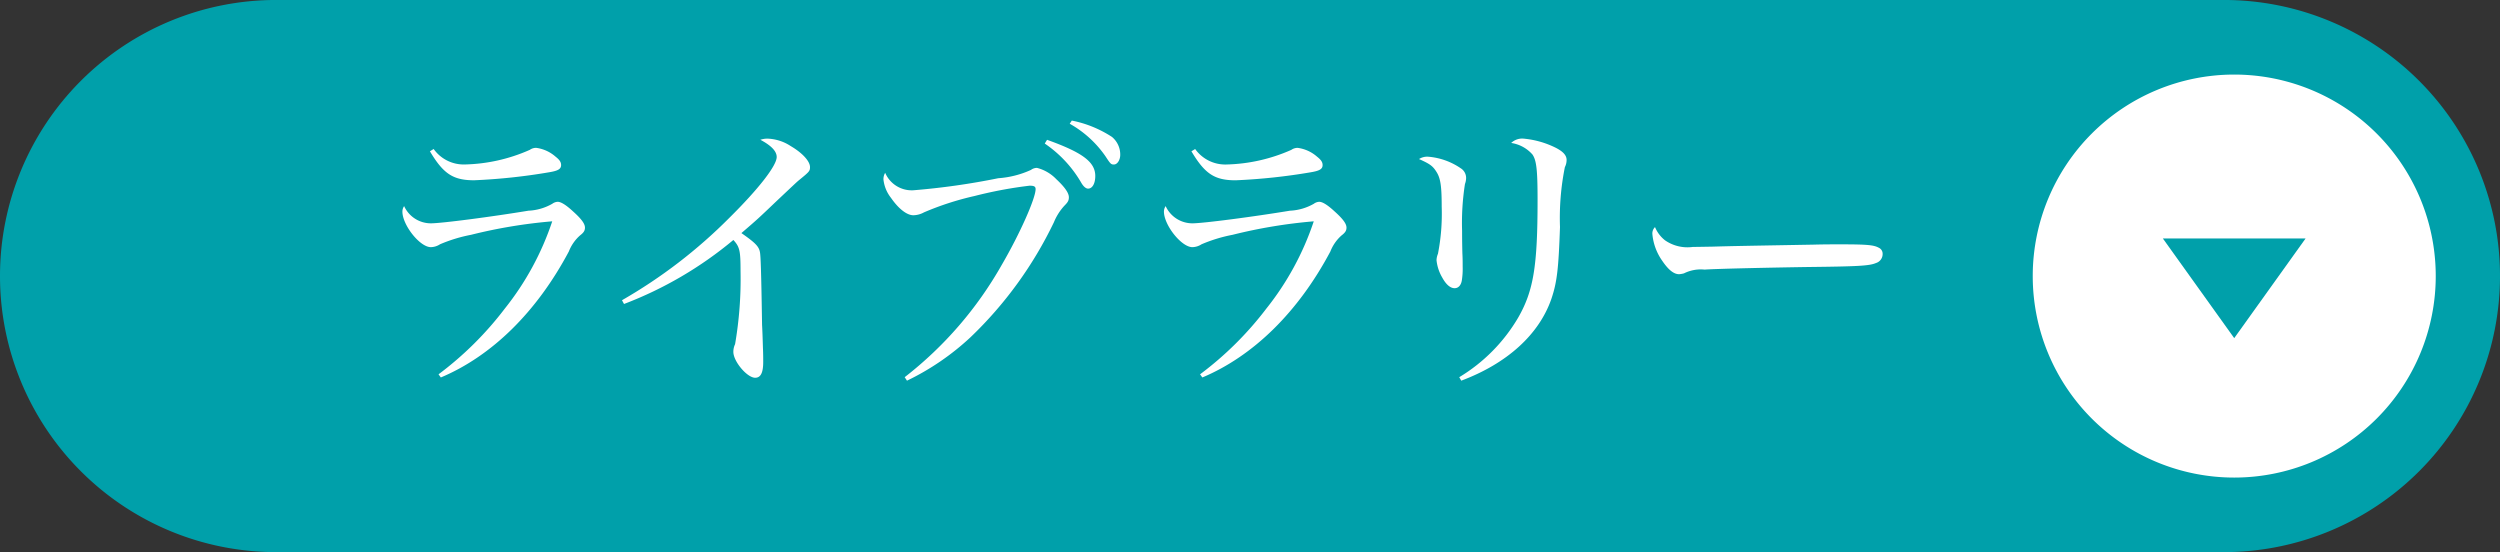
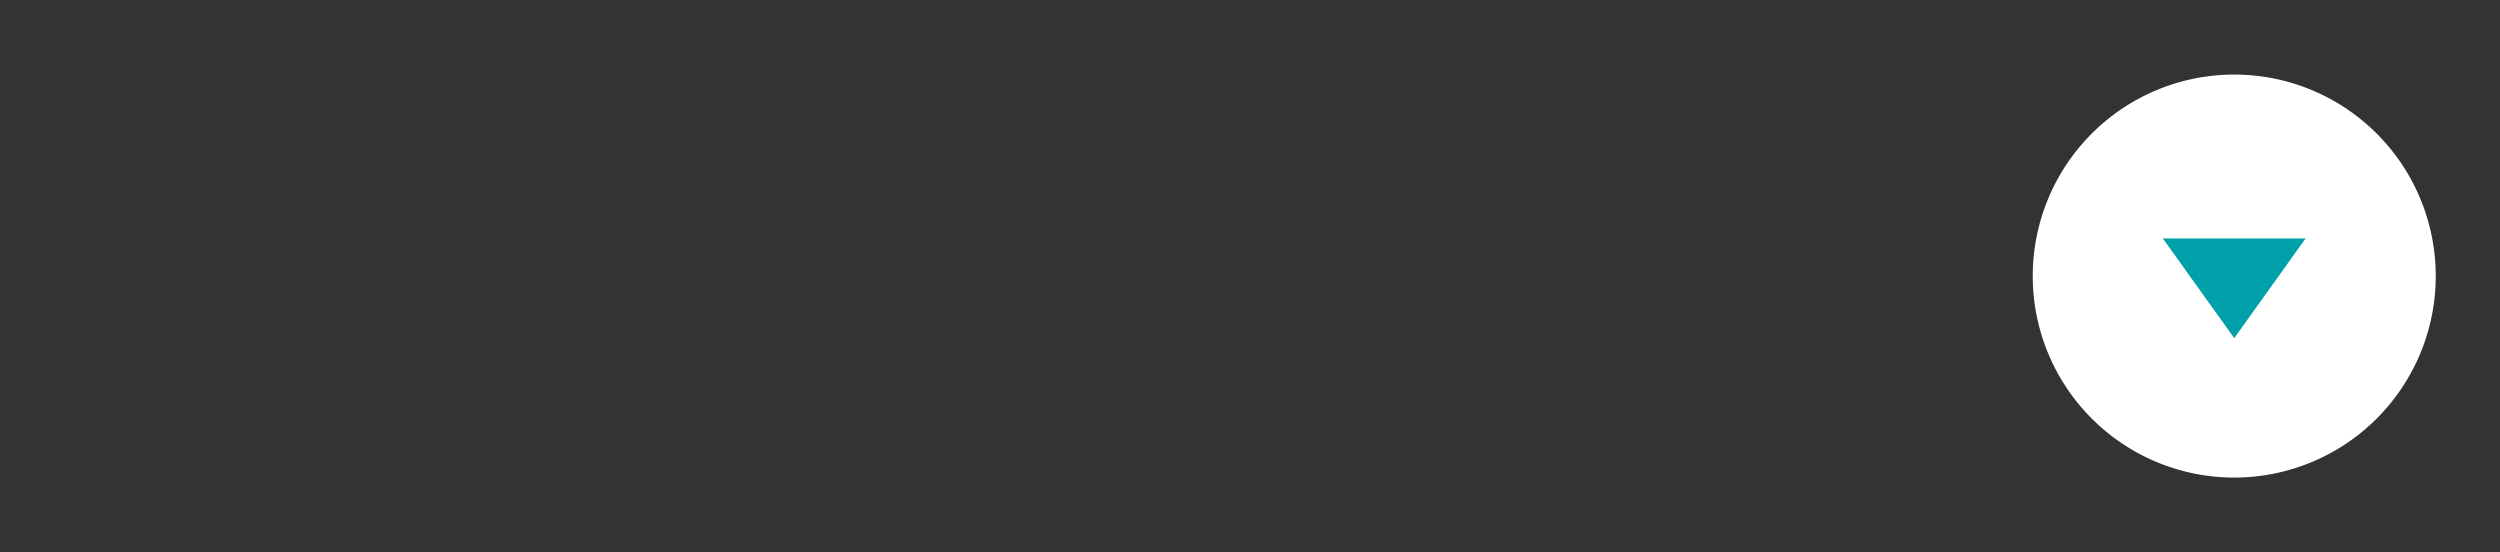
<svg xmlns="http://www.w3.org/2000/svg" width="200.321" height="44.242" viewBox="0 0 200.321 44.242">
  <rect x="0" y="0" width="200.321" height="44.242" fill="#333333" stroke="none" />
  <defs>
    <clipPath id="a">
      <rect width="132.431" height="29.299" fill="none" />
    </clipPath>
  </defs>
  <g transform="translate(-728.635 -4306.613)">
-     <path d="M621.072,0H777.151a22.121,22.121,0,0,1,0,44.242H621.072a22.121,22.121,0,0,1,0-44.242" transform="translate(129.684 4306.611)" fill="#00a0aa" />
    <g transform="translate(750.906 4316.05)" style="isolation:isolate">
      <g clip-path="url(#a)">
        <g style="isolation:isolate">
          <g clip-path="url(#a)">
-             <path d="M6.348-17.181c1.081,1.817,1.863,2.323,3.542,2.323a47.5,47.5,0,0,0,6.026-.644c.69-.115.943-.253.943-.575,0-.23-.115-.414-.437-.667a2.938,2.938,0,0,0-1.564-.713.876.876,0,0,0-.506.161,13.579,13.579,0,0,1-5.244,1.173,2.959,2.959,0,0,1-2.461-1.242ZM7.222.943C11.316-.782,14.9-4.3,17.48-9.154a3.324,3.324,0,0,1,.9-1.288c.3-.23.391-.391.391-.621,0-.322-.3-.713-.966-1.311-.575-.529-.966-.759-1.219-.759a.79.79,0,0,0-.437.161,4.237,4.237,0,0,1-1.909.552c-2.921.483-6.946,1.012-7.82,1.012a2.357,2.357,0,0,1-2.139-1.38.784.784,0,0,0-.138.437c0,1.081,1.4,2.852,2.277,2.852a1.394,1.394,0,0,0,.736-.23,12.108,12.108,0,0,1,2.484-.759,40.9,40.9,0,0,1,6.509-1.081,22.7,22.7,0,0,1-3.8,6.992A26.834,26.834,0,0,1,7.038.69ZM21.9-4.945a30.73,30.73,0,0,0,8.763-5.129c.506.552.575.851.575,2.507A30.882,30.882,0,0,1,30.8-1.725a1.409,1.409,0,0,0-.138.621c0,.759,1.1,2.07,1.748,2.07.437,0,.644-.391.644-1.265,0-.276,0-.667-.023-1.15-.023-.828-.046-1.426-.069-1.817-.069-4.485-.115-5.451-.161-5.773-.069-.506-.368-.8-1.495-1.587,1.311-1.127,1.311-1.127,2.829-2.576,1.587-1.495,1.587-1.495,1.748-1.633.874-.713.92-.759.92-1.081,0-.46-.6-1.127-1.541-1.679a3.6,3.6,0,0,0-1.886-.6,1.831,1.831,0,0,0-.552.092q1.311.69,1.311,1.38c0,.69-1.449,2.553-3.772,4.853a40.644,40.644,0,0,1-8.625,6.624ZM44.574,1.2a20.48,20.48,0,0,0,5.083-3.473A31.731,31.731,0,0,0,56.35-11.5a4.4,4.4,0,0,1,.851-1.334c.276-.276.345-.414.345-.667,0-.345-.345-.828-1.012-1.449a3.245,3.245,0,0,0-1.541-.9.793.793,0,0,0-.483.161,7.541,7.541,0,0,1-2.622.667,57.526,57.526,0,0,1-6.808.966,2.314,2.314,0,0,1-2.254-1.4,1.009,1.009,0,0,0-.138.529,2.865,2.865,0,0,0,.6,1.472c.621.9,1.288,1.4,1.794,1.4a1.824,1.824,0,0,0,.851-.23,23.273,23.273,0,0,1,4.048-1.311,33.977,33.977,0,0,1,4.416-.828c.368,0,.483.069.483.276,0,.736-1.265,3.588-2.714,6.072A30.231,30.231,0,0,1,44.39.92Zm11.04-19a9.638,9.638,0,0,1,2.944,3.174c.184.3.368.437.529.437.345,0,.575-.414.575-1.012,0-1.127-1.035-1.886-3.864-2.9Zm2-1.587a8.572,8.572,0,0,1,2.875,2.622c.391.6.437.644.667.644.276,0,.506-.368.506-.782A1.837,1.837,0,0,0,61-18.331a9.12,9.12,0,0,0-3.22-1.311Zm9.752,2.208c1.081,1.817,1.863,2.323,3.542,2.323a47.5,47.5,0,0,0,6.026-.644c.69-.115.943-.253.943-.575,0-.23-.115-.414-.437-.667a2.938,2.938,0,0,0-1.564-.713.876.876,0,0,0-.506.161,13.579,13.579,0,0,1-5.244,1.173,2.959,2.959,0,0,1-2.461-1.242ZM68.241.943C72.335-.782,75.923-4.3,78.5-9.154a3.325,3.325,0,0,1,.9-1.288c.3-.23.391-.391.391-.621,0-.322-.3-.713-.966-1.311-.575-.529-.966-.759-1.219-.759a.79.79,0,0,0-.437.161,4.237,4.237,0,0,1-1.909.552c-2.921.483-6.946,1.012-7.82,1.012a2.357,2.357,0,0,1-2.139-1.38.784.784,0,0,0-.138.437c0,1.081,1.4,2.852,2.277,2.852a1.394,1.394,0,0,0,.736-.23,12.108,12.108,0,0,1,2.484-.759,40.9,40.9,0,0,1,6.509-1.081A22.7,22.7,0,0,1,73.37-4.577,26.834,26.834,0,0,1,68.057.69Zm17.365-17.5c.874.391,1.1.552,1.4,1.035.322.506.414,1.15.414,2.783a16.725,16.725,0,0,1-.3,3.772,1.454,1.454,0,0,0-.115.506,3.416,3.416,0,0,0,.46,1.4c.3.552.644.851.989.851.3,0,.506-.23.575-.6A5.862,5.862,0,0,0,89.1-7.935c0-.391,0-.644-.023-1.081-.023-.92-.023-1.472-.023-1.794a20.163,20.163,0,0,1,.23-3.749,1.448,1.448,0,0,0,.092-.46.914.914,0,0,0-.437-.805,5.373,5.373,0,0,0-2.576-.92A1.209,1.209,0,0,0,85.606-16.56ZM88.987,1.2c3.68-1.38,6.233-3.7,7.222-6.555.46-1.357.575-2.461.69-5.75a20.639,20.639,0,0,1,.391-4.807,1.257,1.257,0,0,0,.138-.575c0-.368-.276-.667-.851-.966A7.236,7.236,0,0,0,94-18.193a1.273,1.273,0,0,0-1.012.345,2.83,2.83,0,0,1,1.7.92c.322.46.414,1.219.414,3.611C95.105-8,94.783-6,93.541-3.841A13.606,13.606,0,0,1,88.826.92Zm15.525-12.305a.708.708,0,0,0-.207.6,4.387,4.387,0,0,0,.782,2.093c.483.713.92,1.081,1.357,1.081a1.974,1.974,0,0,0,.391-.069,3.029,3.029,0,0,1,1.656-.3c.92-.069,5.244-.161,8.211-.207,4.094-.046,4.991-.092,5.52-.322a.749.749,0,0,0,.529-.736.521.521,0,0,0-.3-.483c-.414-.23-.966-.276-3.151-.276-.529,0-1.242,0-2.07.023-6.463.115-6.463.115-8.119.161-1.311.023-1.311.023-1.564.023a3.156,3.156,0,0,1-2.231-.529A2.616,2.616,0,0,1,104.512-11.109Z" transform="translate(5.83 19.866)" fill="#fff" />
-           </g>
+             </g>
        </g>
      </g>
    </g>
    <path d="M1004.218,29.83a16.146,16.146,0,1,1-16.146-16.146,16.146,16.146,0,0,1,16.146,16.146" transform="translate(-80.411 4298.904)" fill="#fff" />
-     <path d="M1001.523,51.745l5.717-7.984H995.806Z" transform="translate(-93.863 4281.962)" fill="#00a0aa" />
+     <path d="M1001.523,51.745l5.717-7.984H995.806" transform="translate(-93.863 4281.962)" fill="#00a0aa" />
  </g>
</svg>